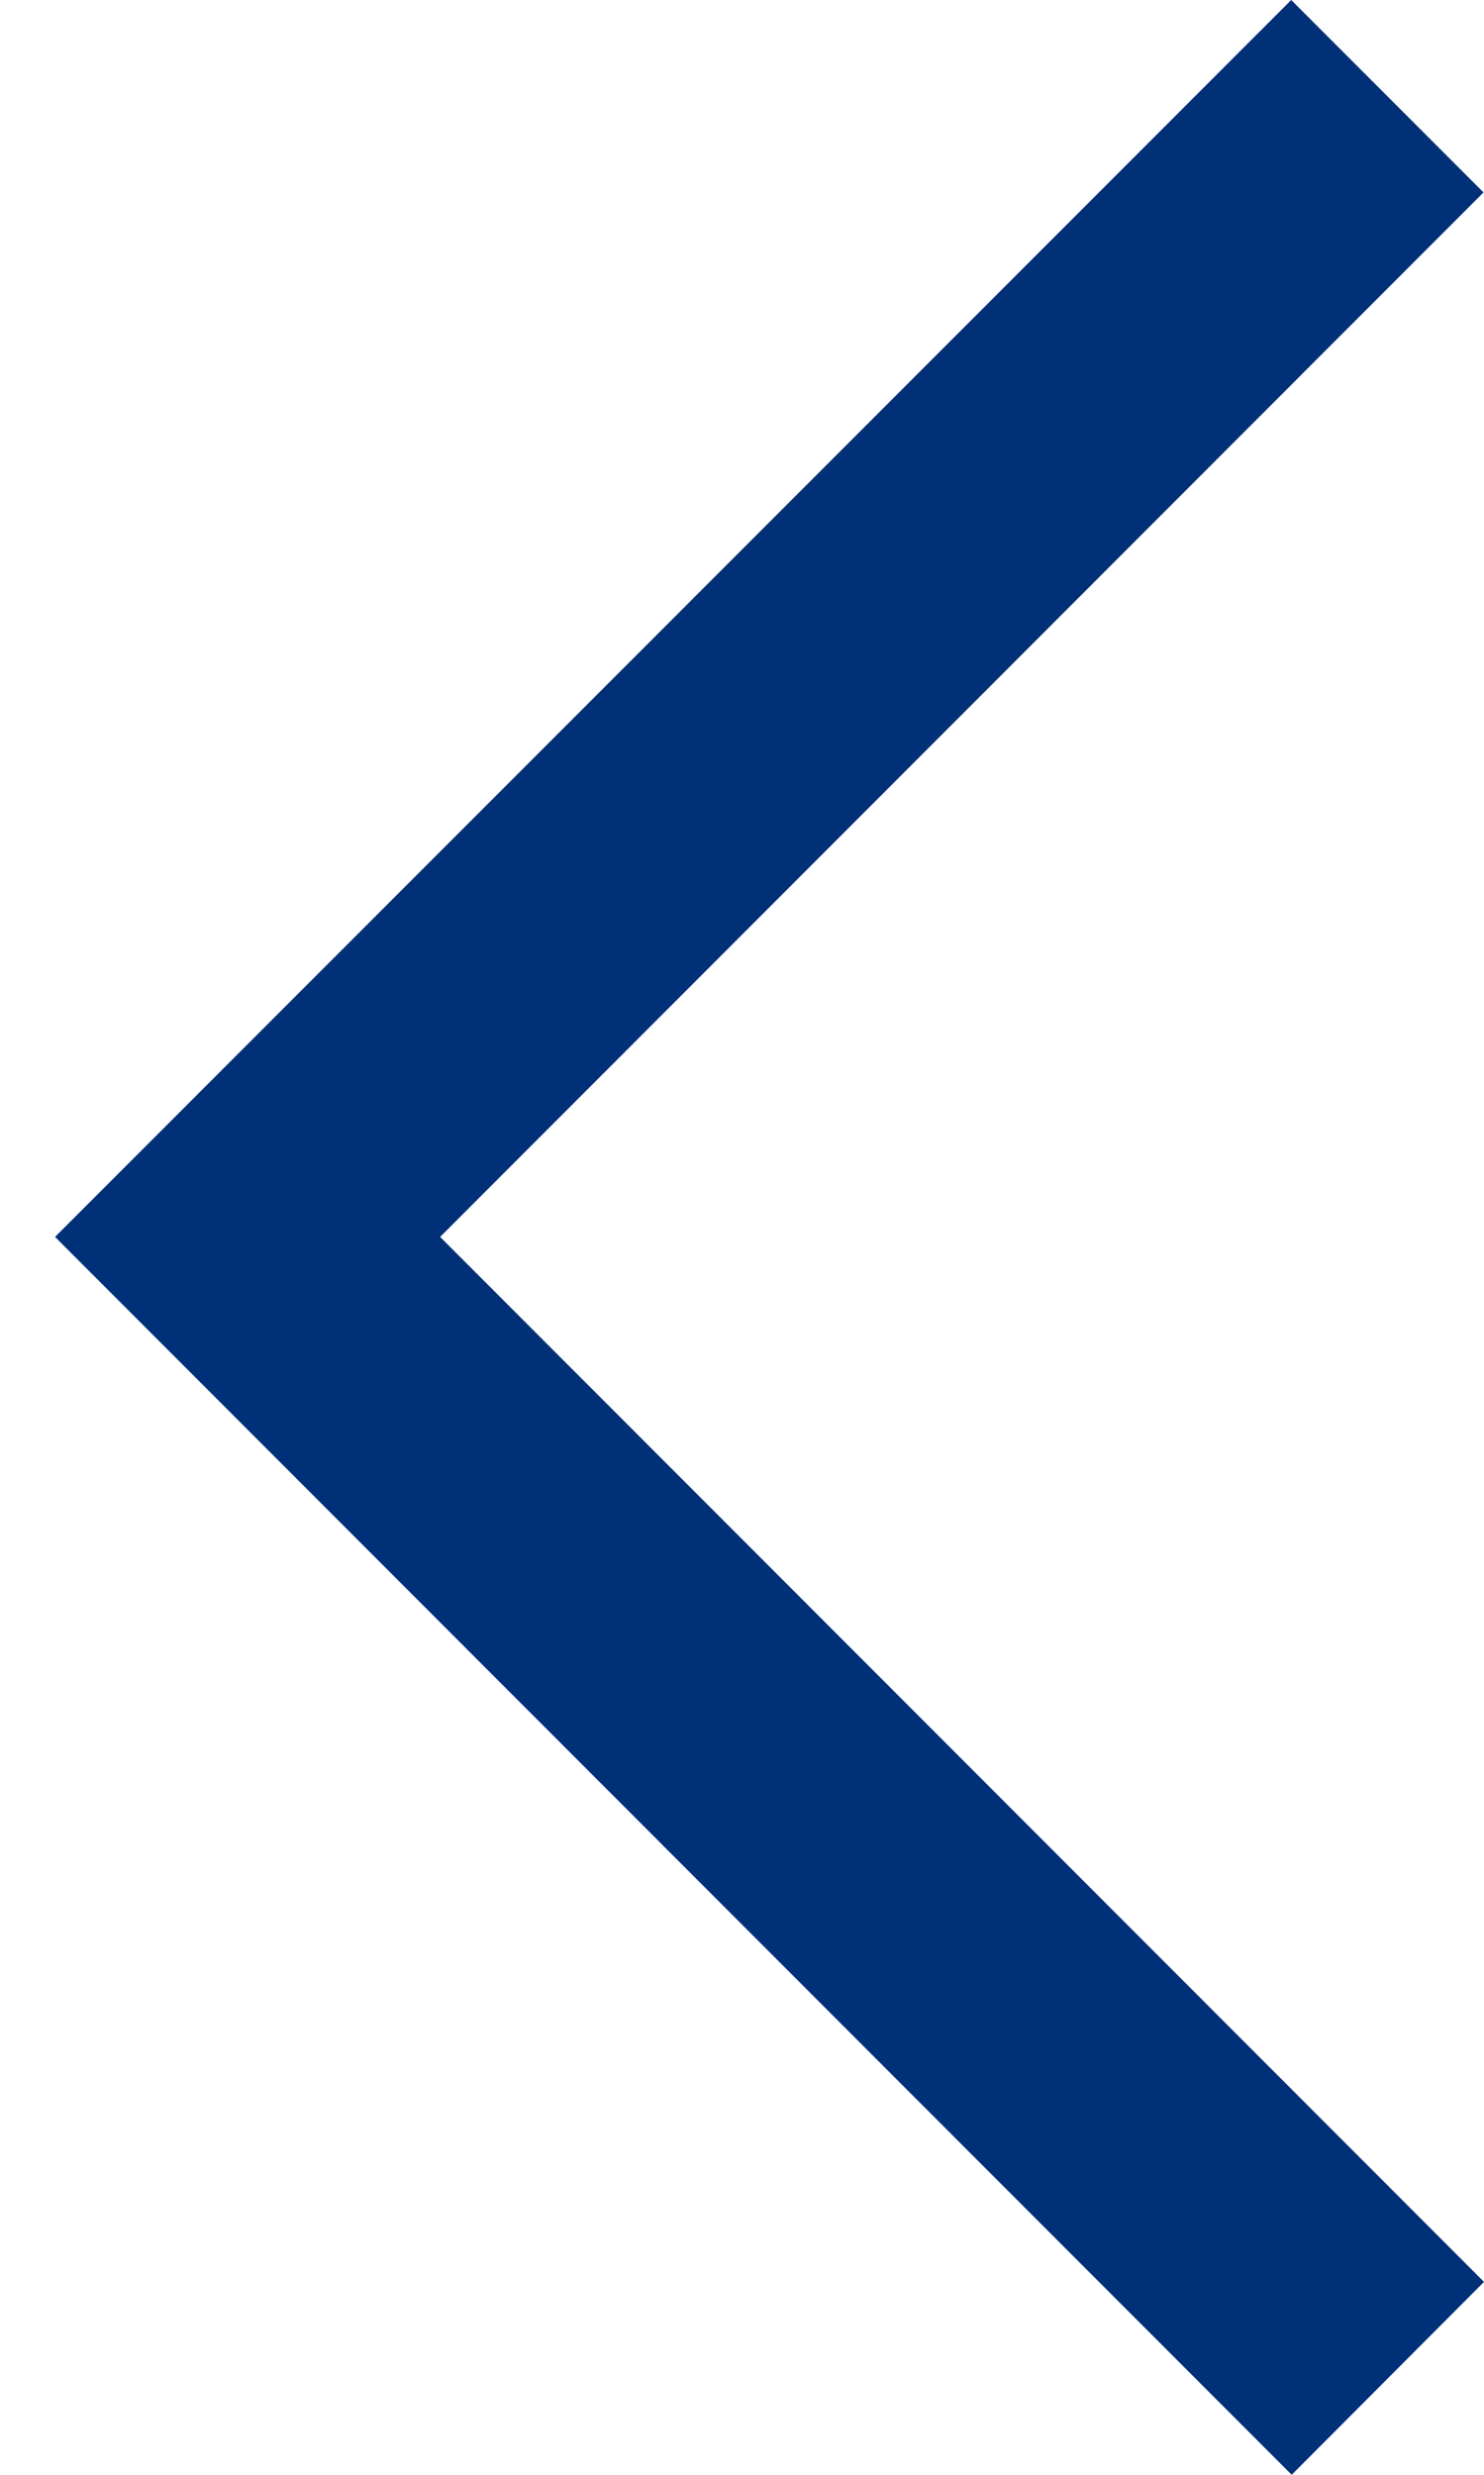
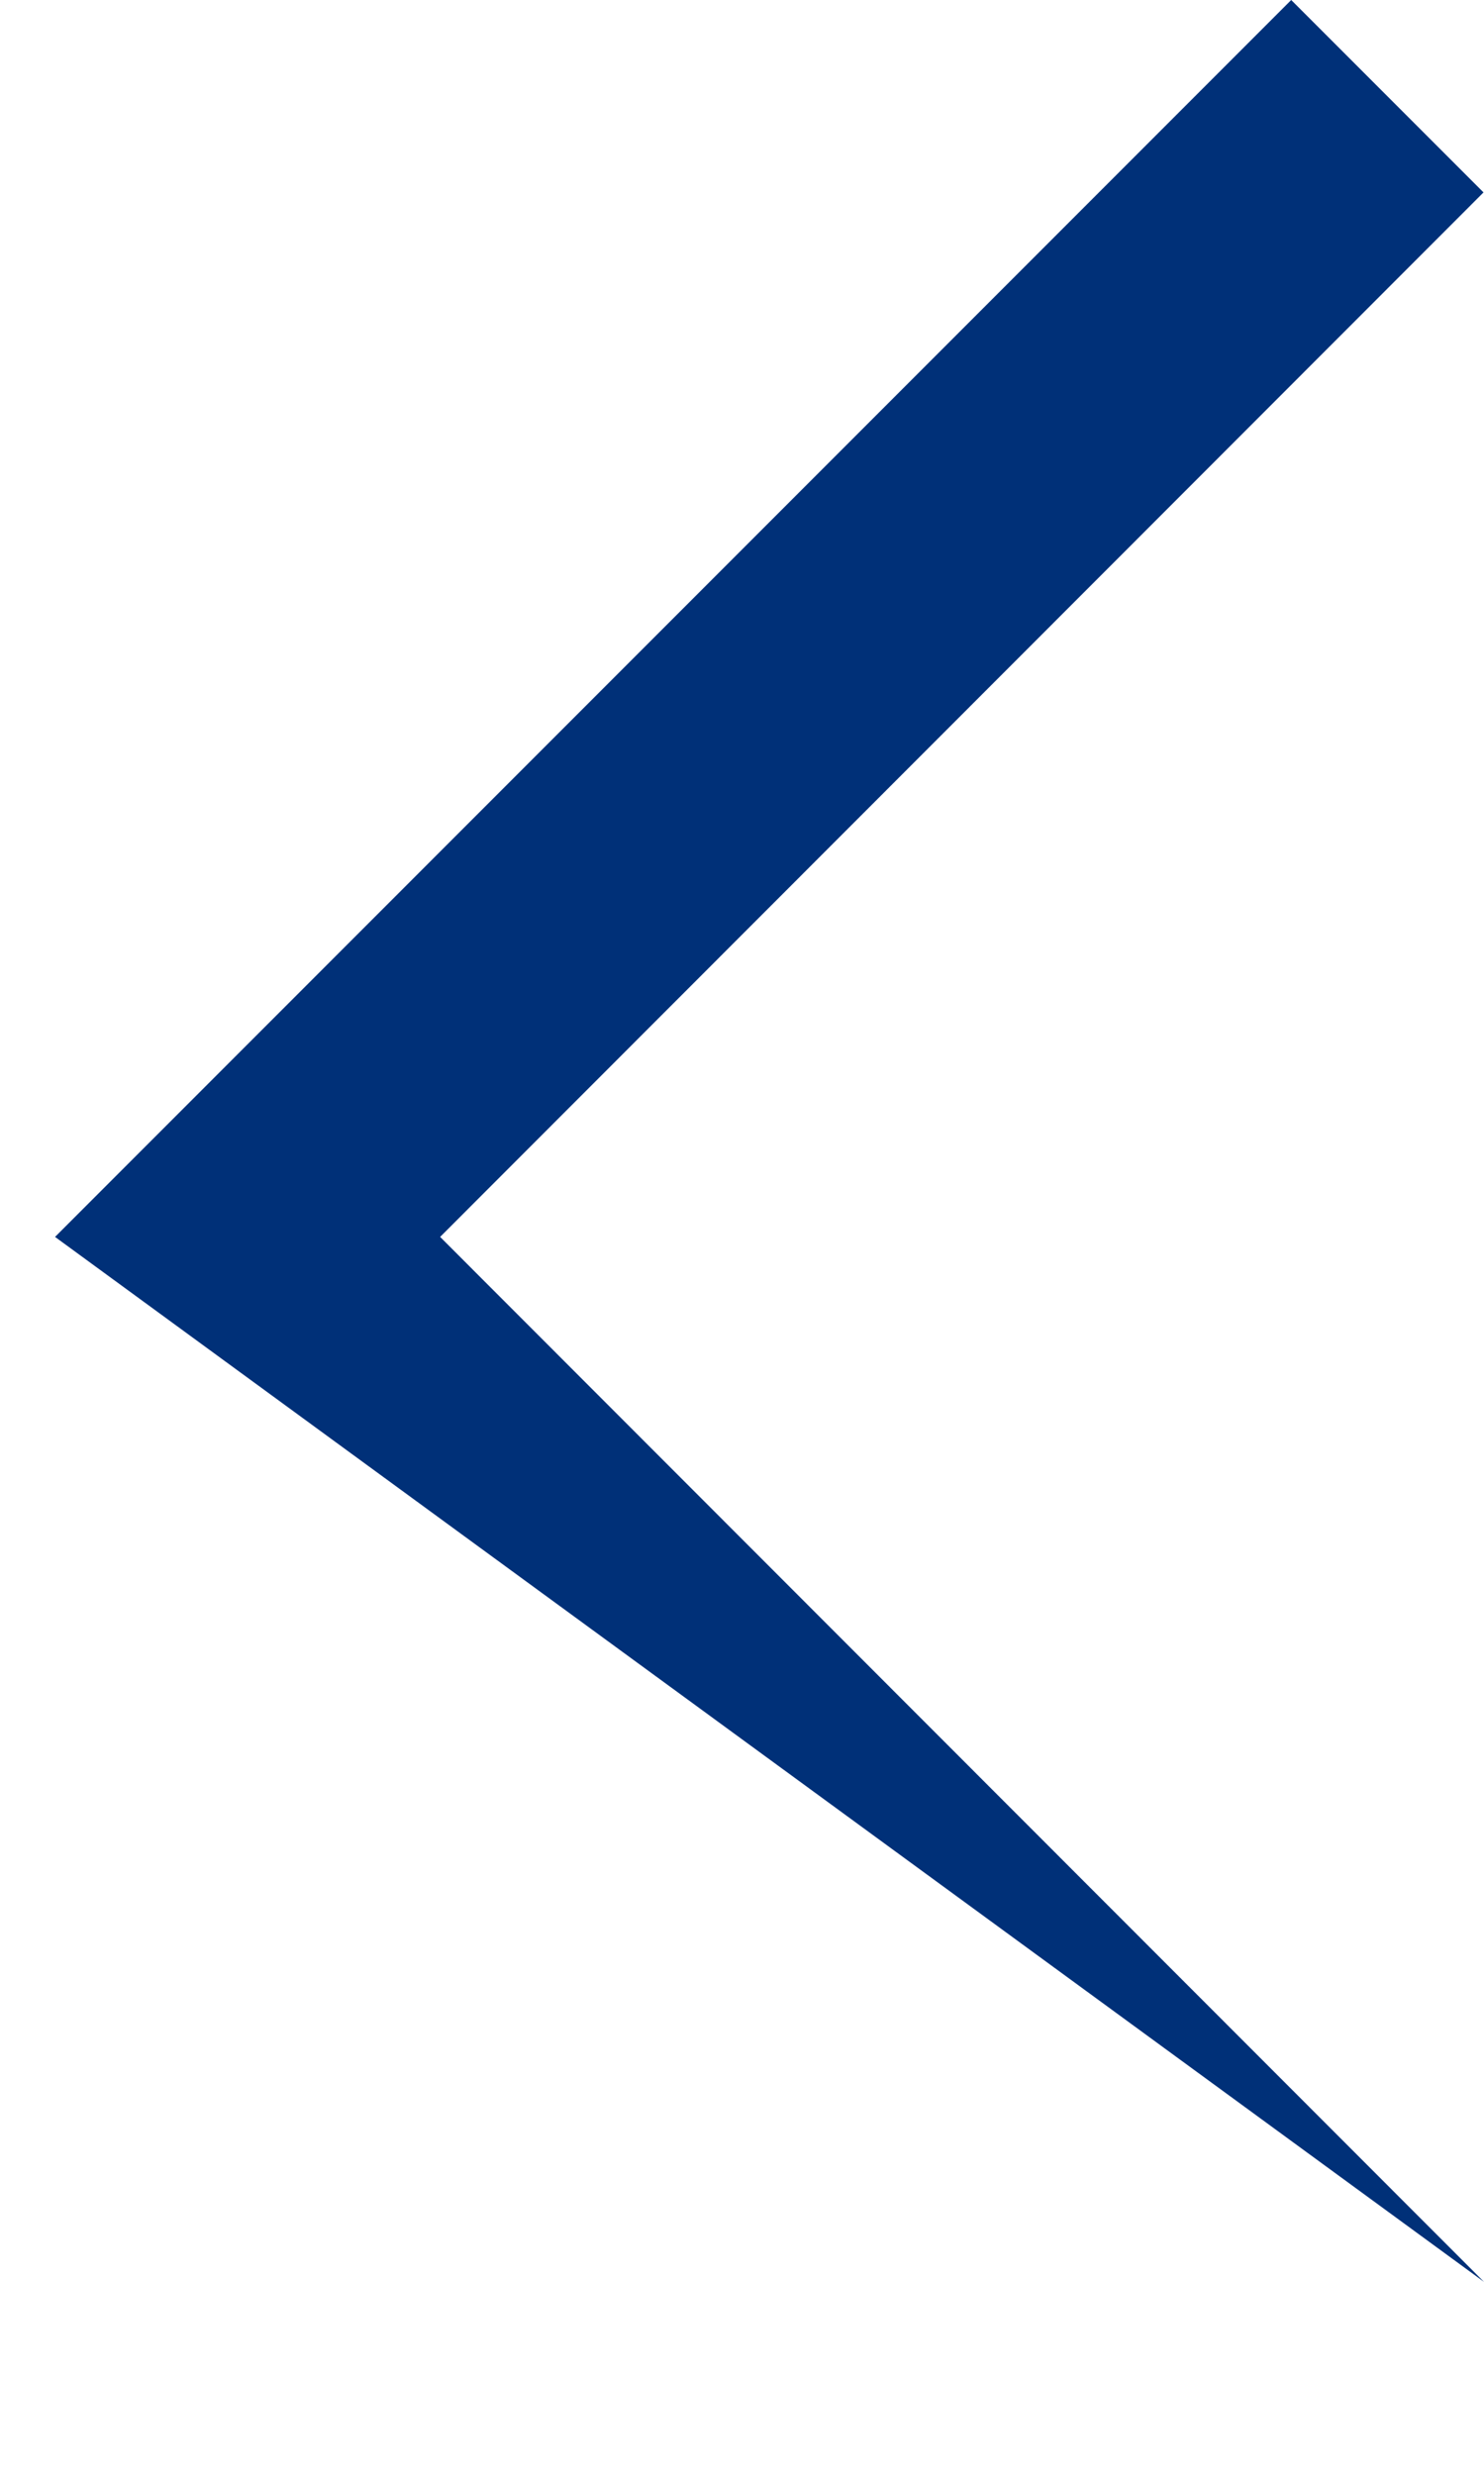
<svg xmlns="http://www.w3.org/2000/svg" width="12" height="20" viewBox="0 0 12 20" fill="none">
-   <path d="M10.441 0L11.996 1.555L3.559 9.996L12 18.441L10.445 20L0.445 9.996L10.441 0Z" fill="#003078" />
+   <path d="M10.441 0L11.996 1.555L3.559 9.996L12 18.441L0.445 9.996L10.441 0Z" fill="#003078" />
</svg>